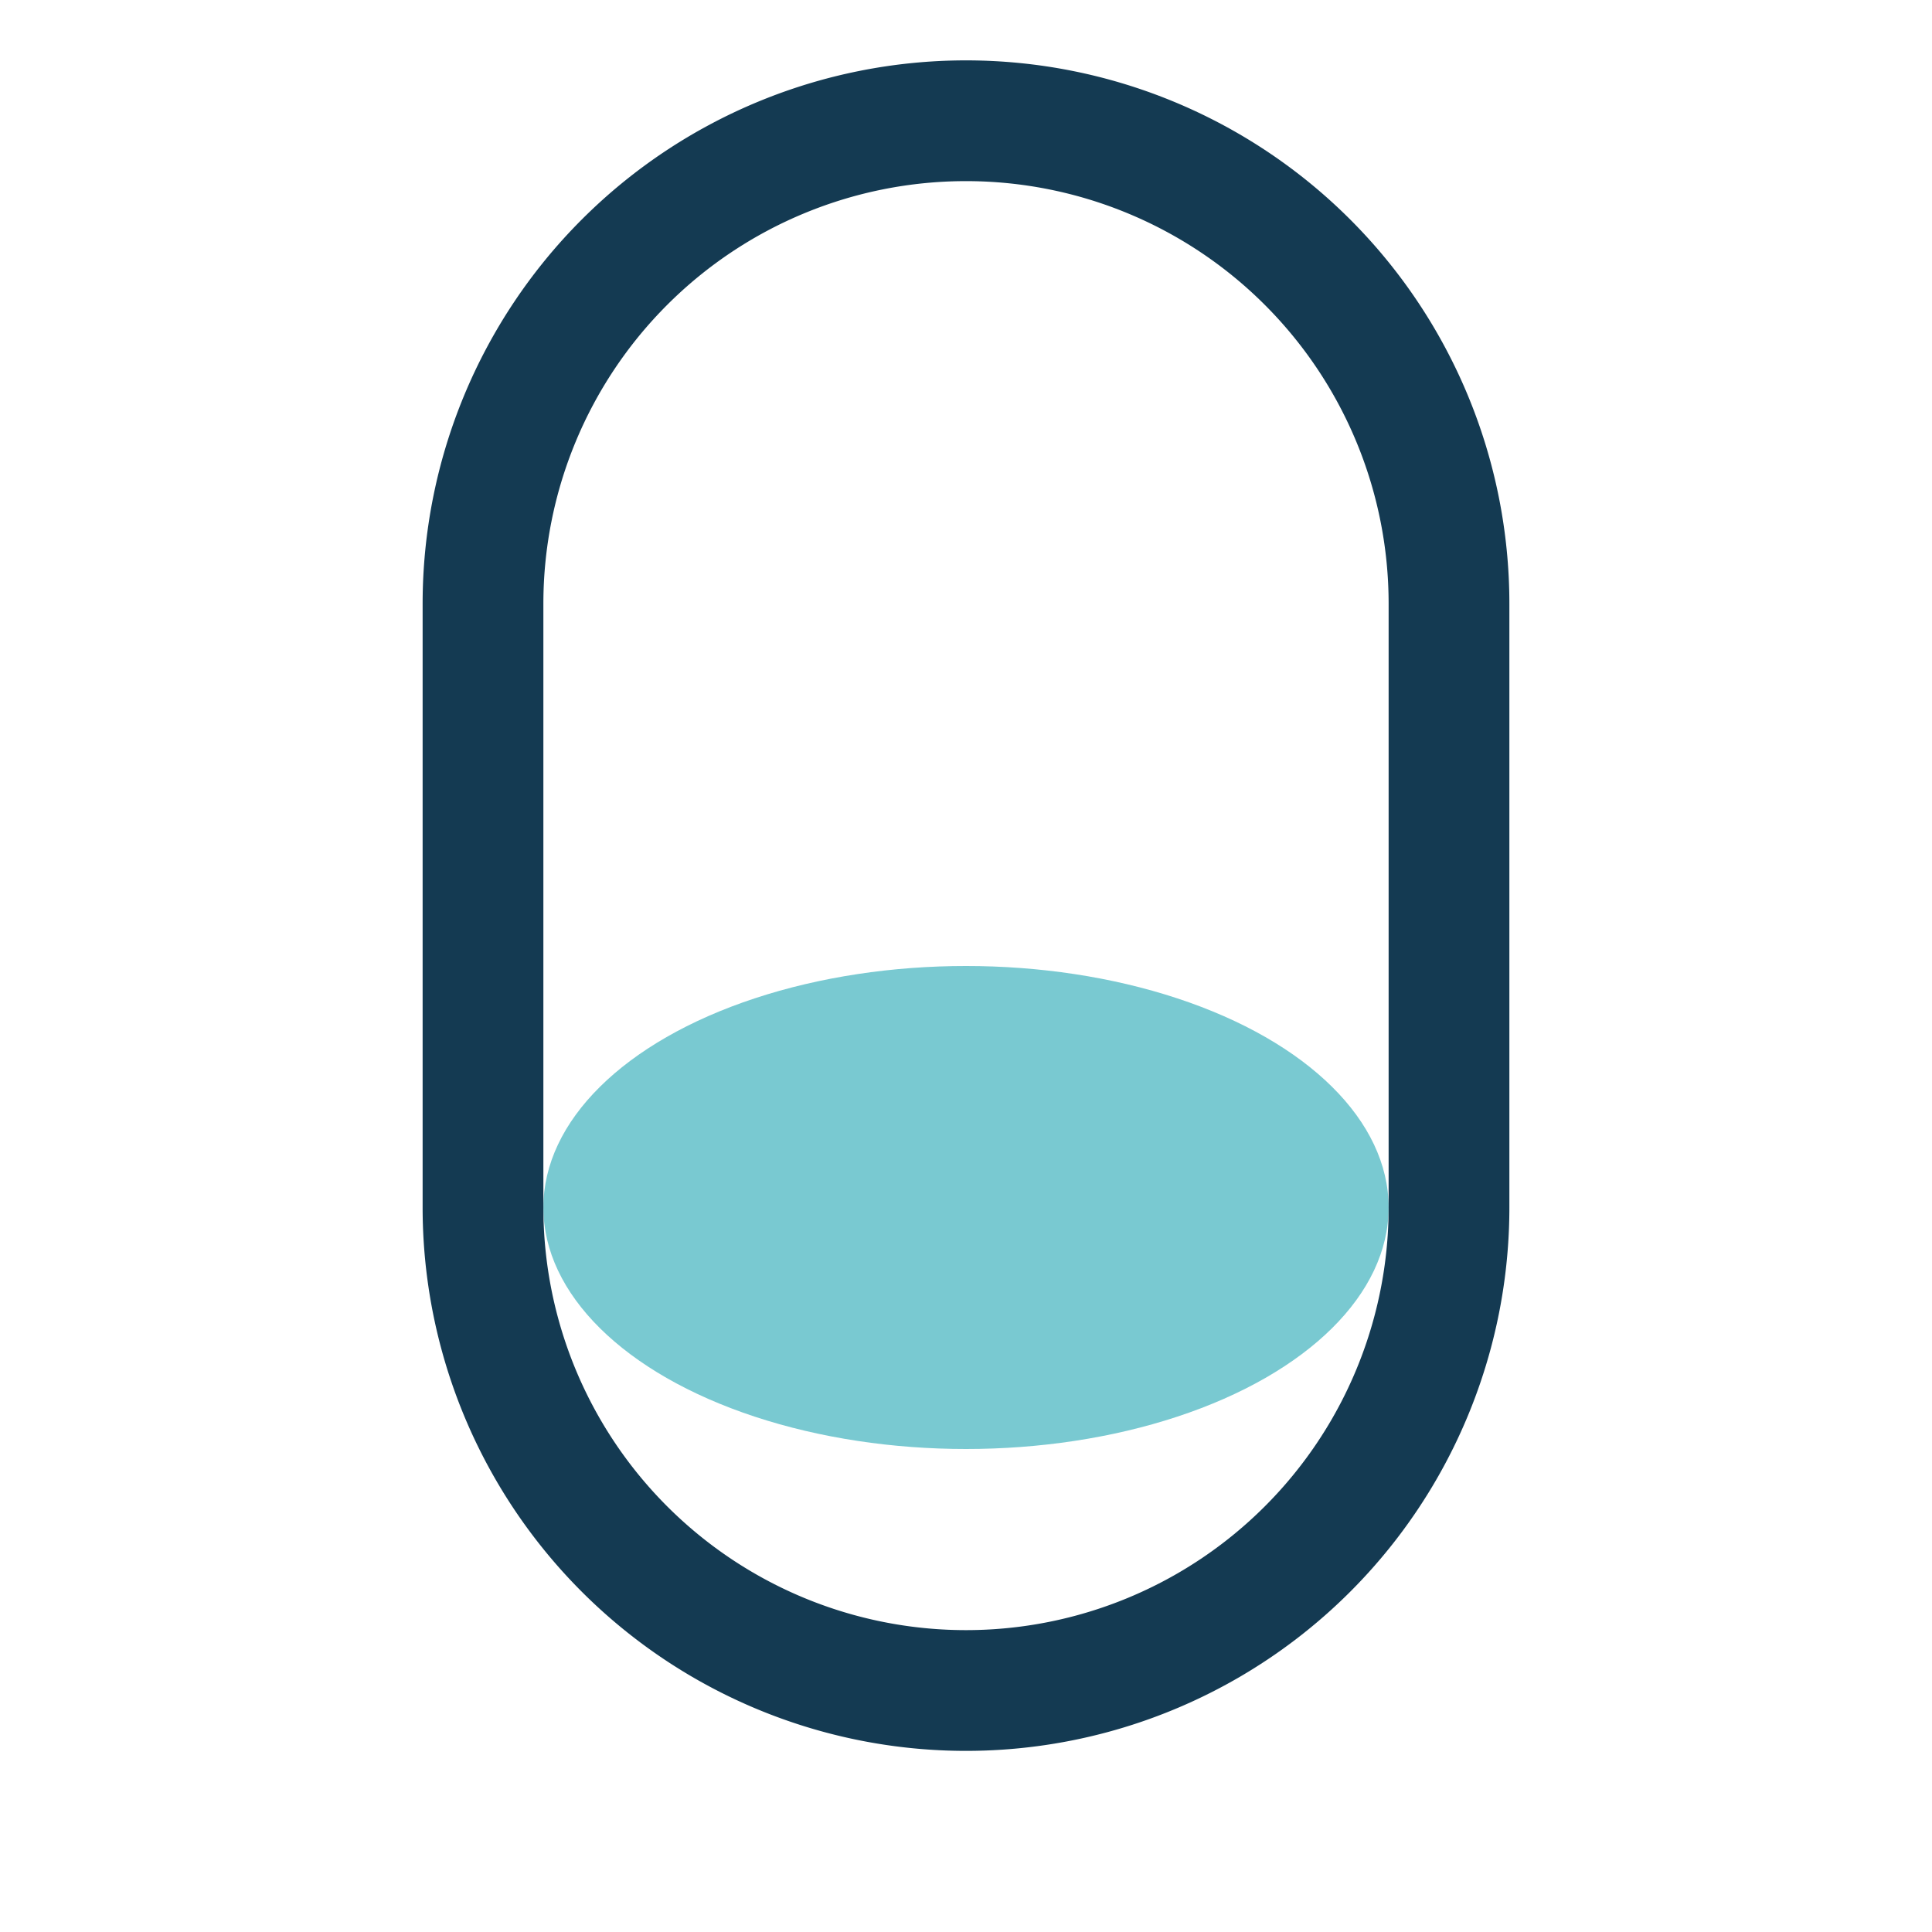
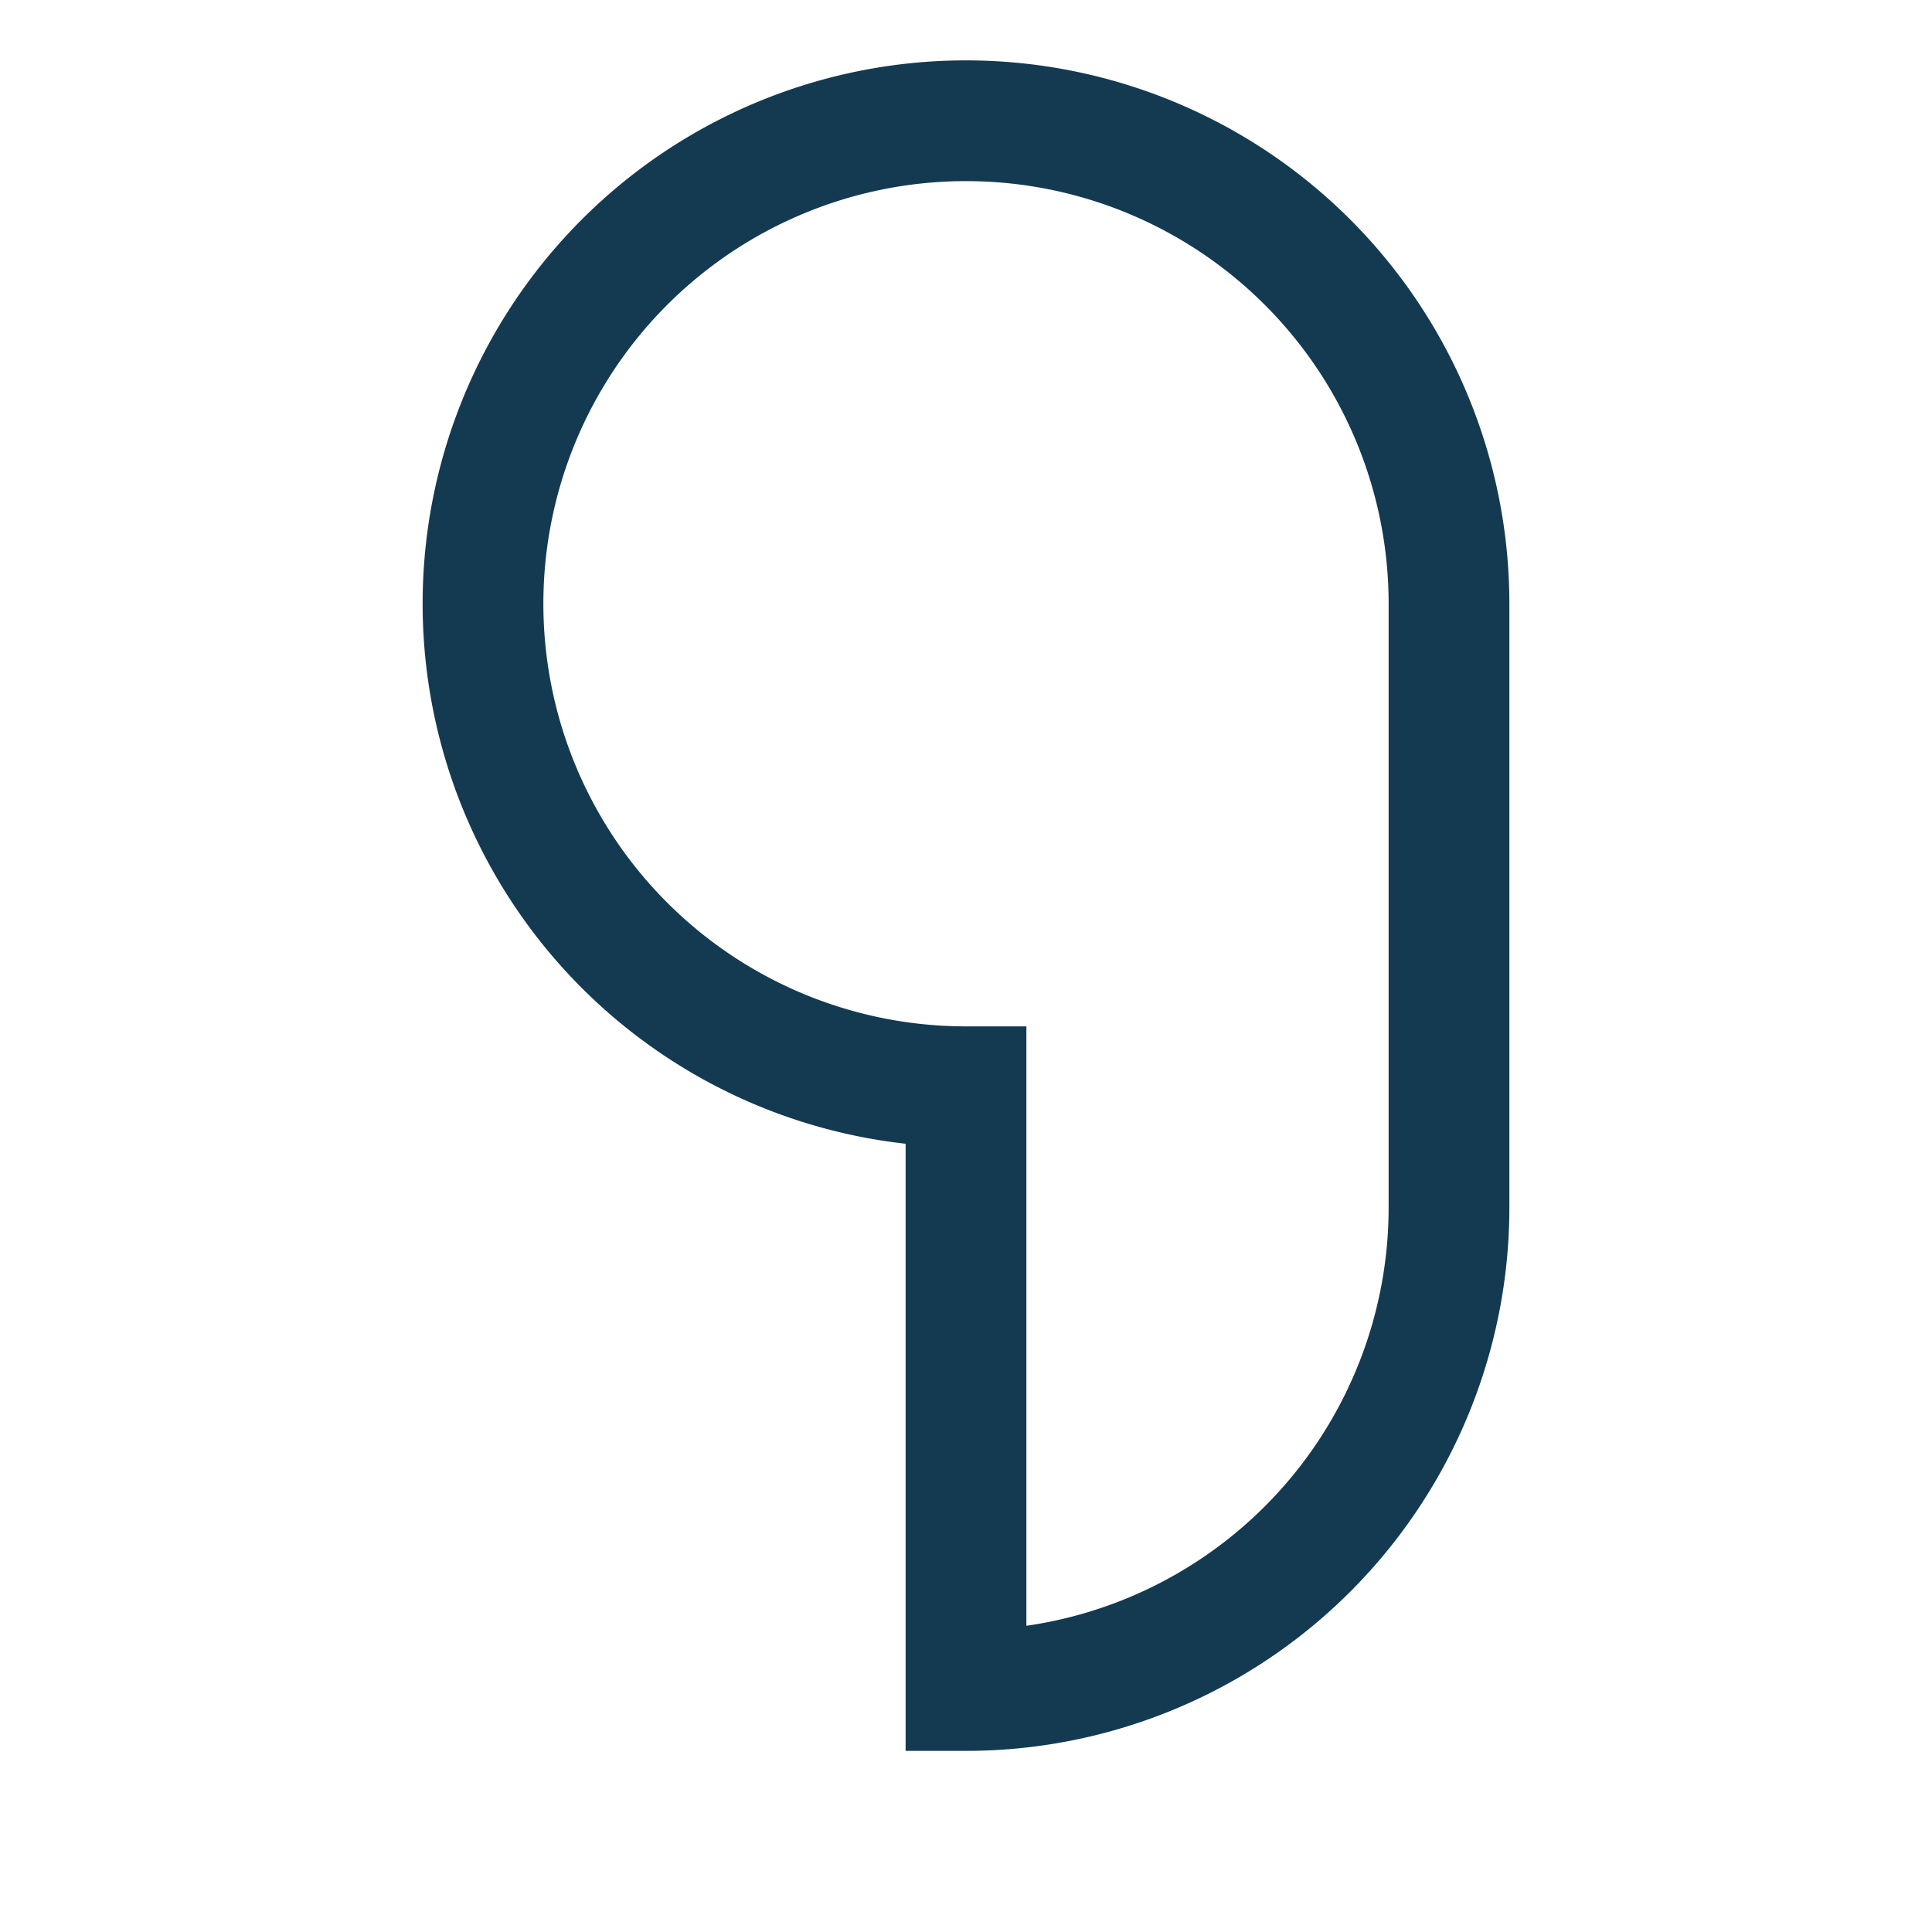
<svg xmlns="http://www.w3.org/2000/svg" width="32" height="32" viewBox="0 0 32 32">
-   <ellipse cx="16" cy="20" rx="7" ry="4" fill="#79C9D1" />
-   <path d="M16 28a8 8 0 008-8V10a8 8 0 00-16 0v10a8 8 0 008 8z" fill="none" stroke="#143A52" stroke-width="2" />
+   <path d="M16 28a8 8 0 008-8V10a8 8 0 00-16 0a8 8 0 008 8z" fill="none" stroke="#143A52" stroke-width="2" />
</svg>